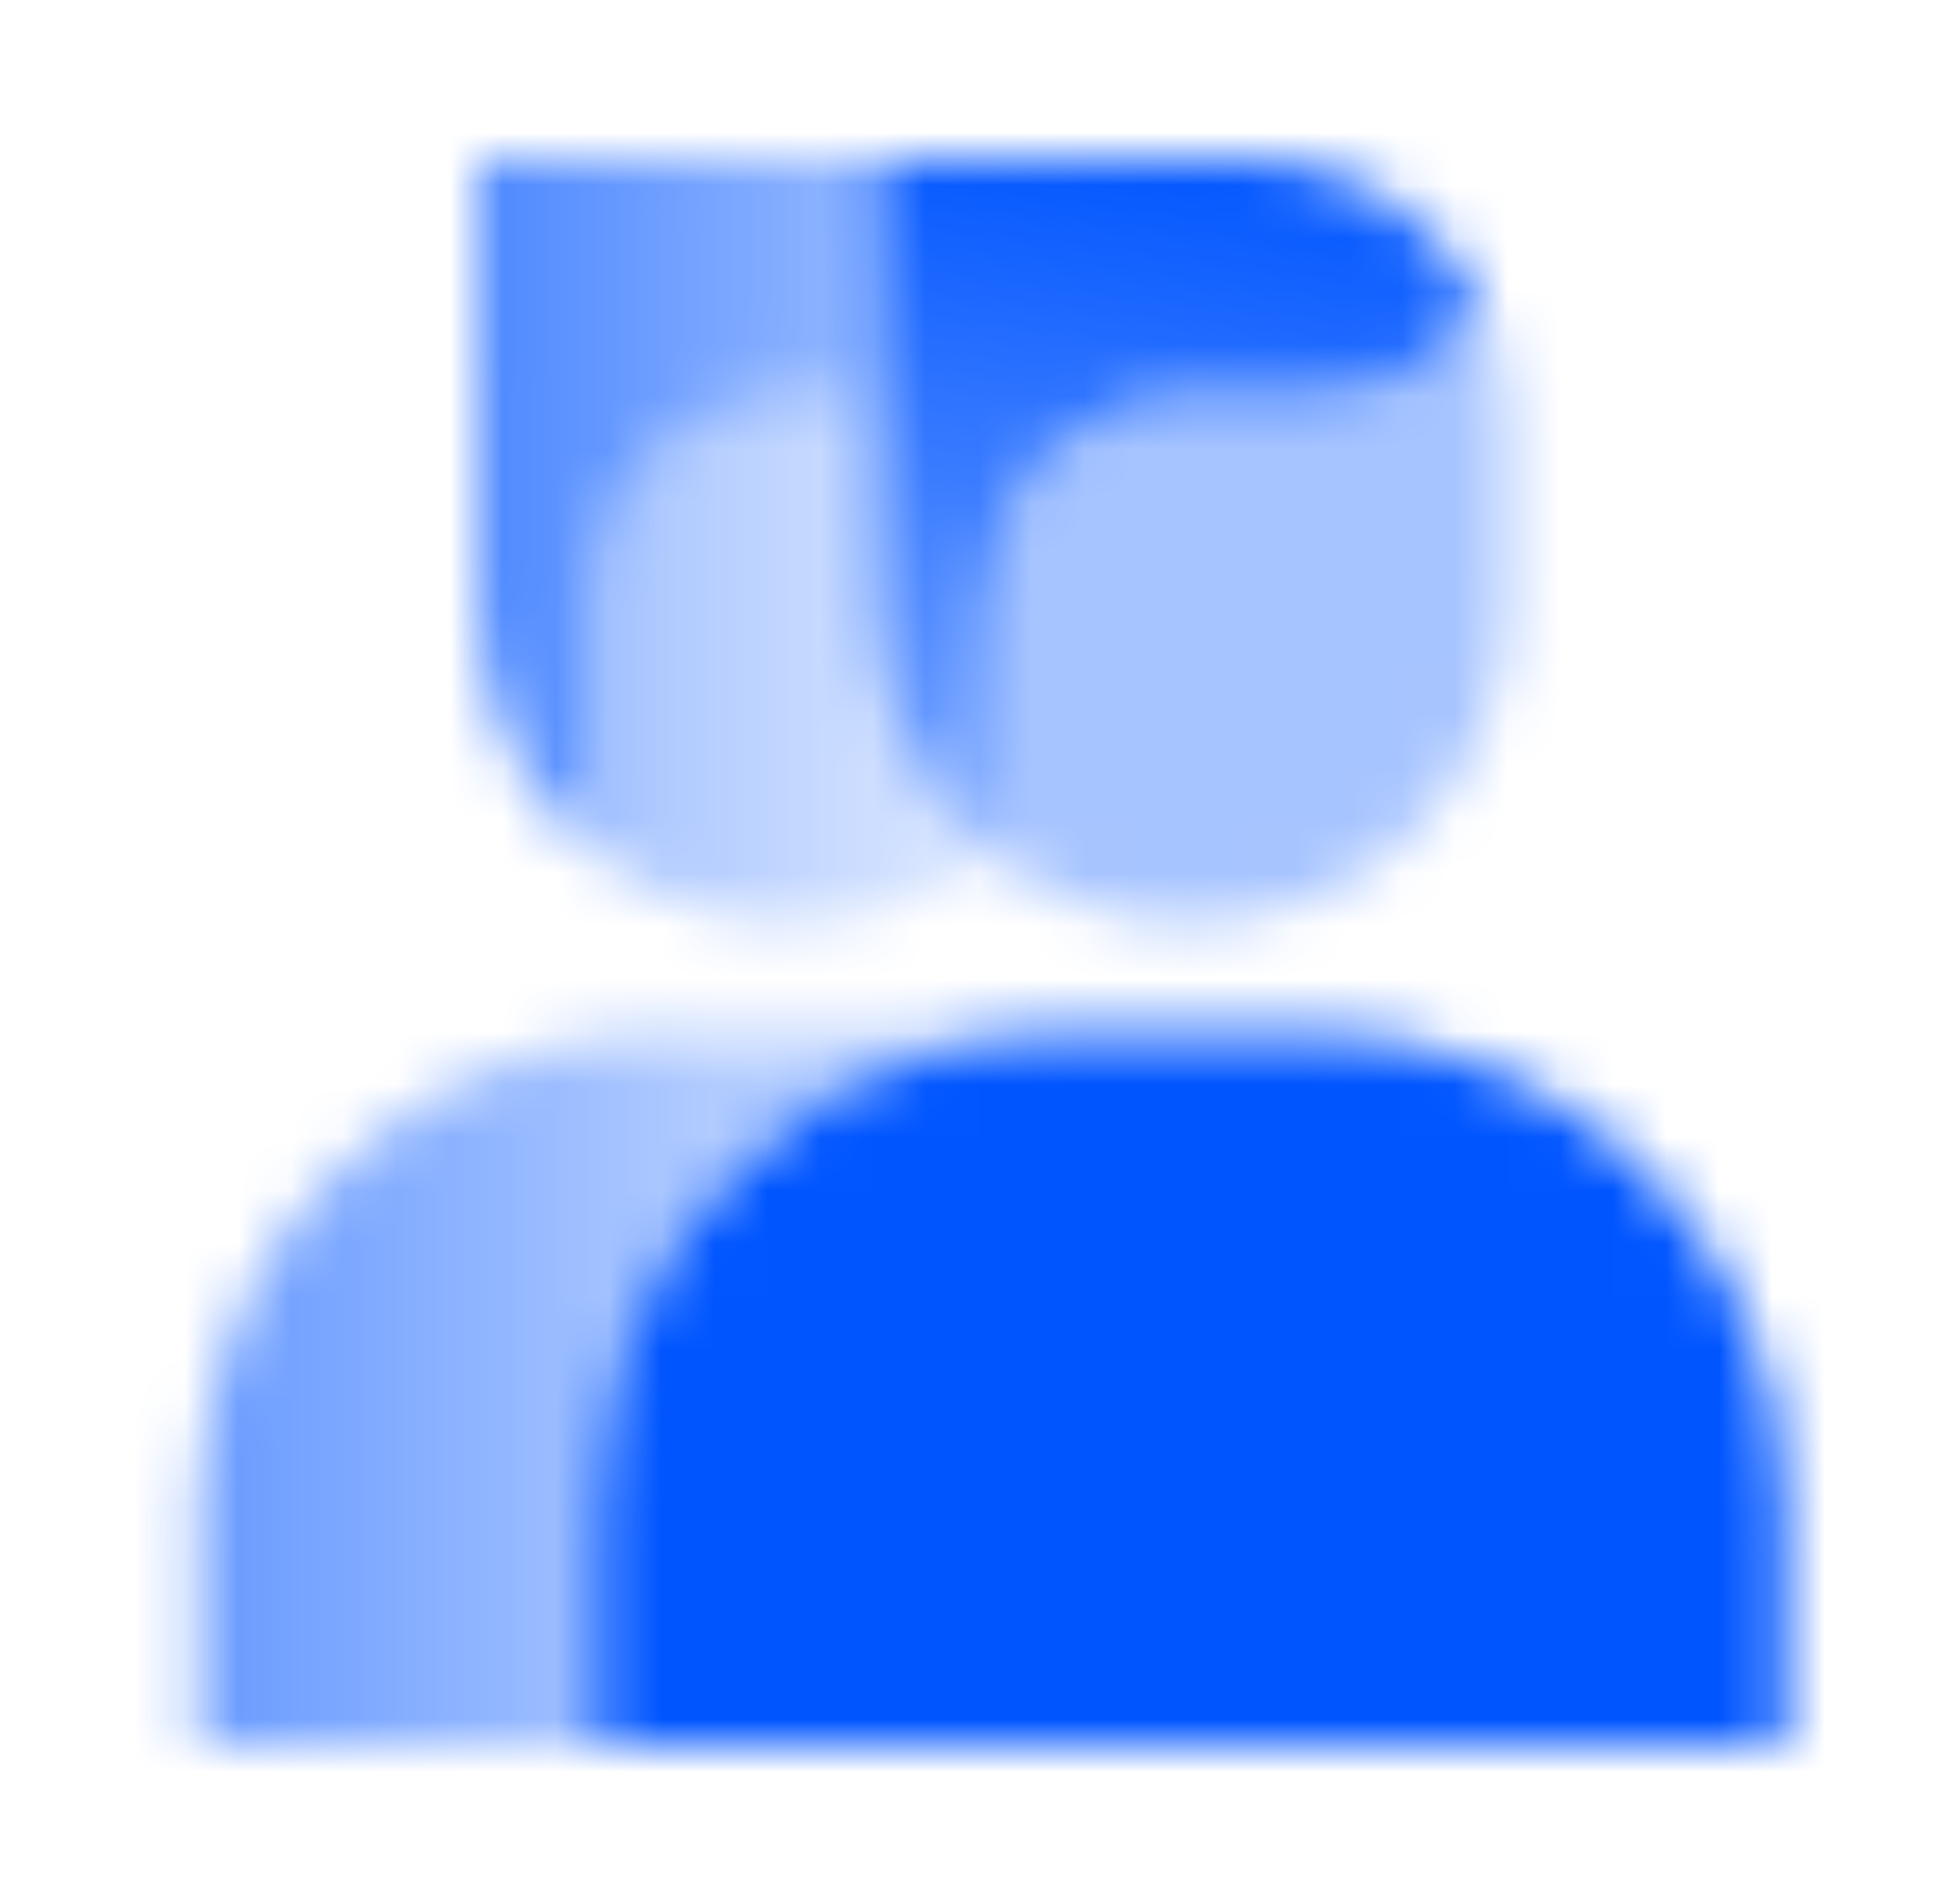
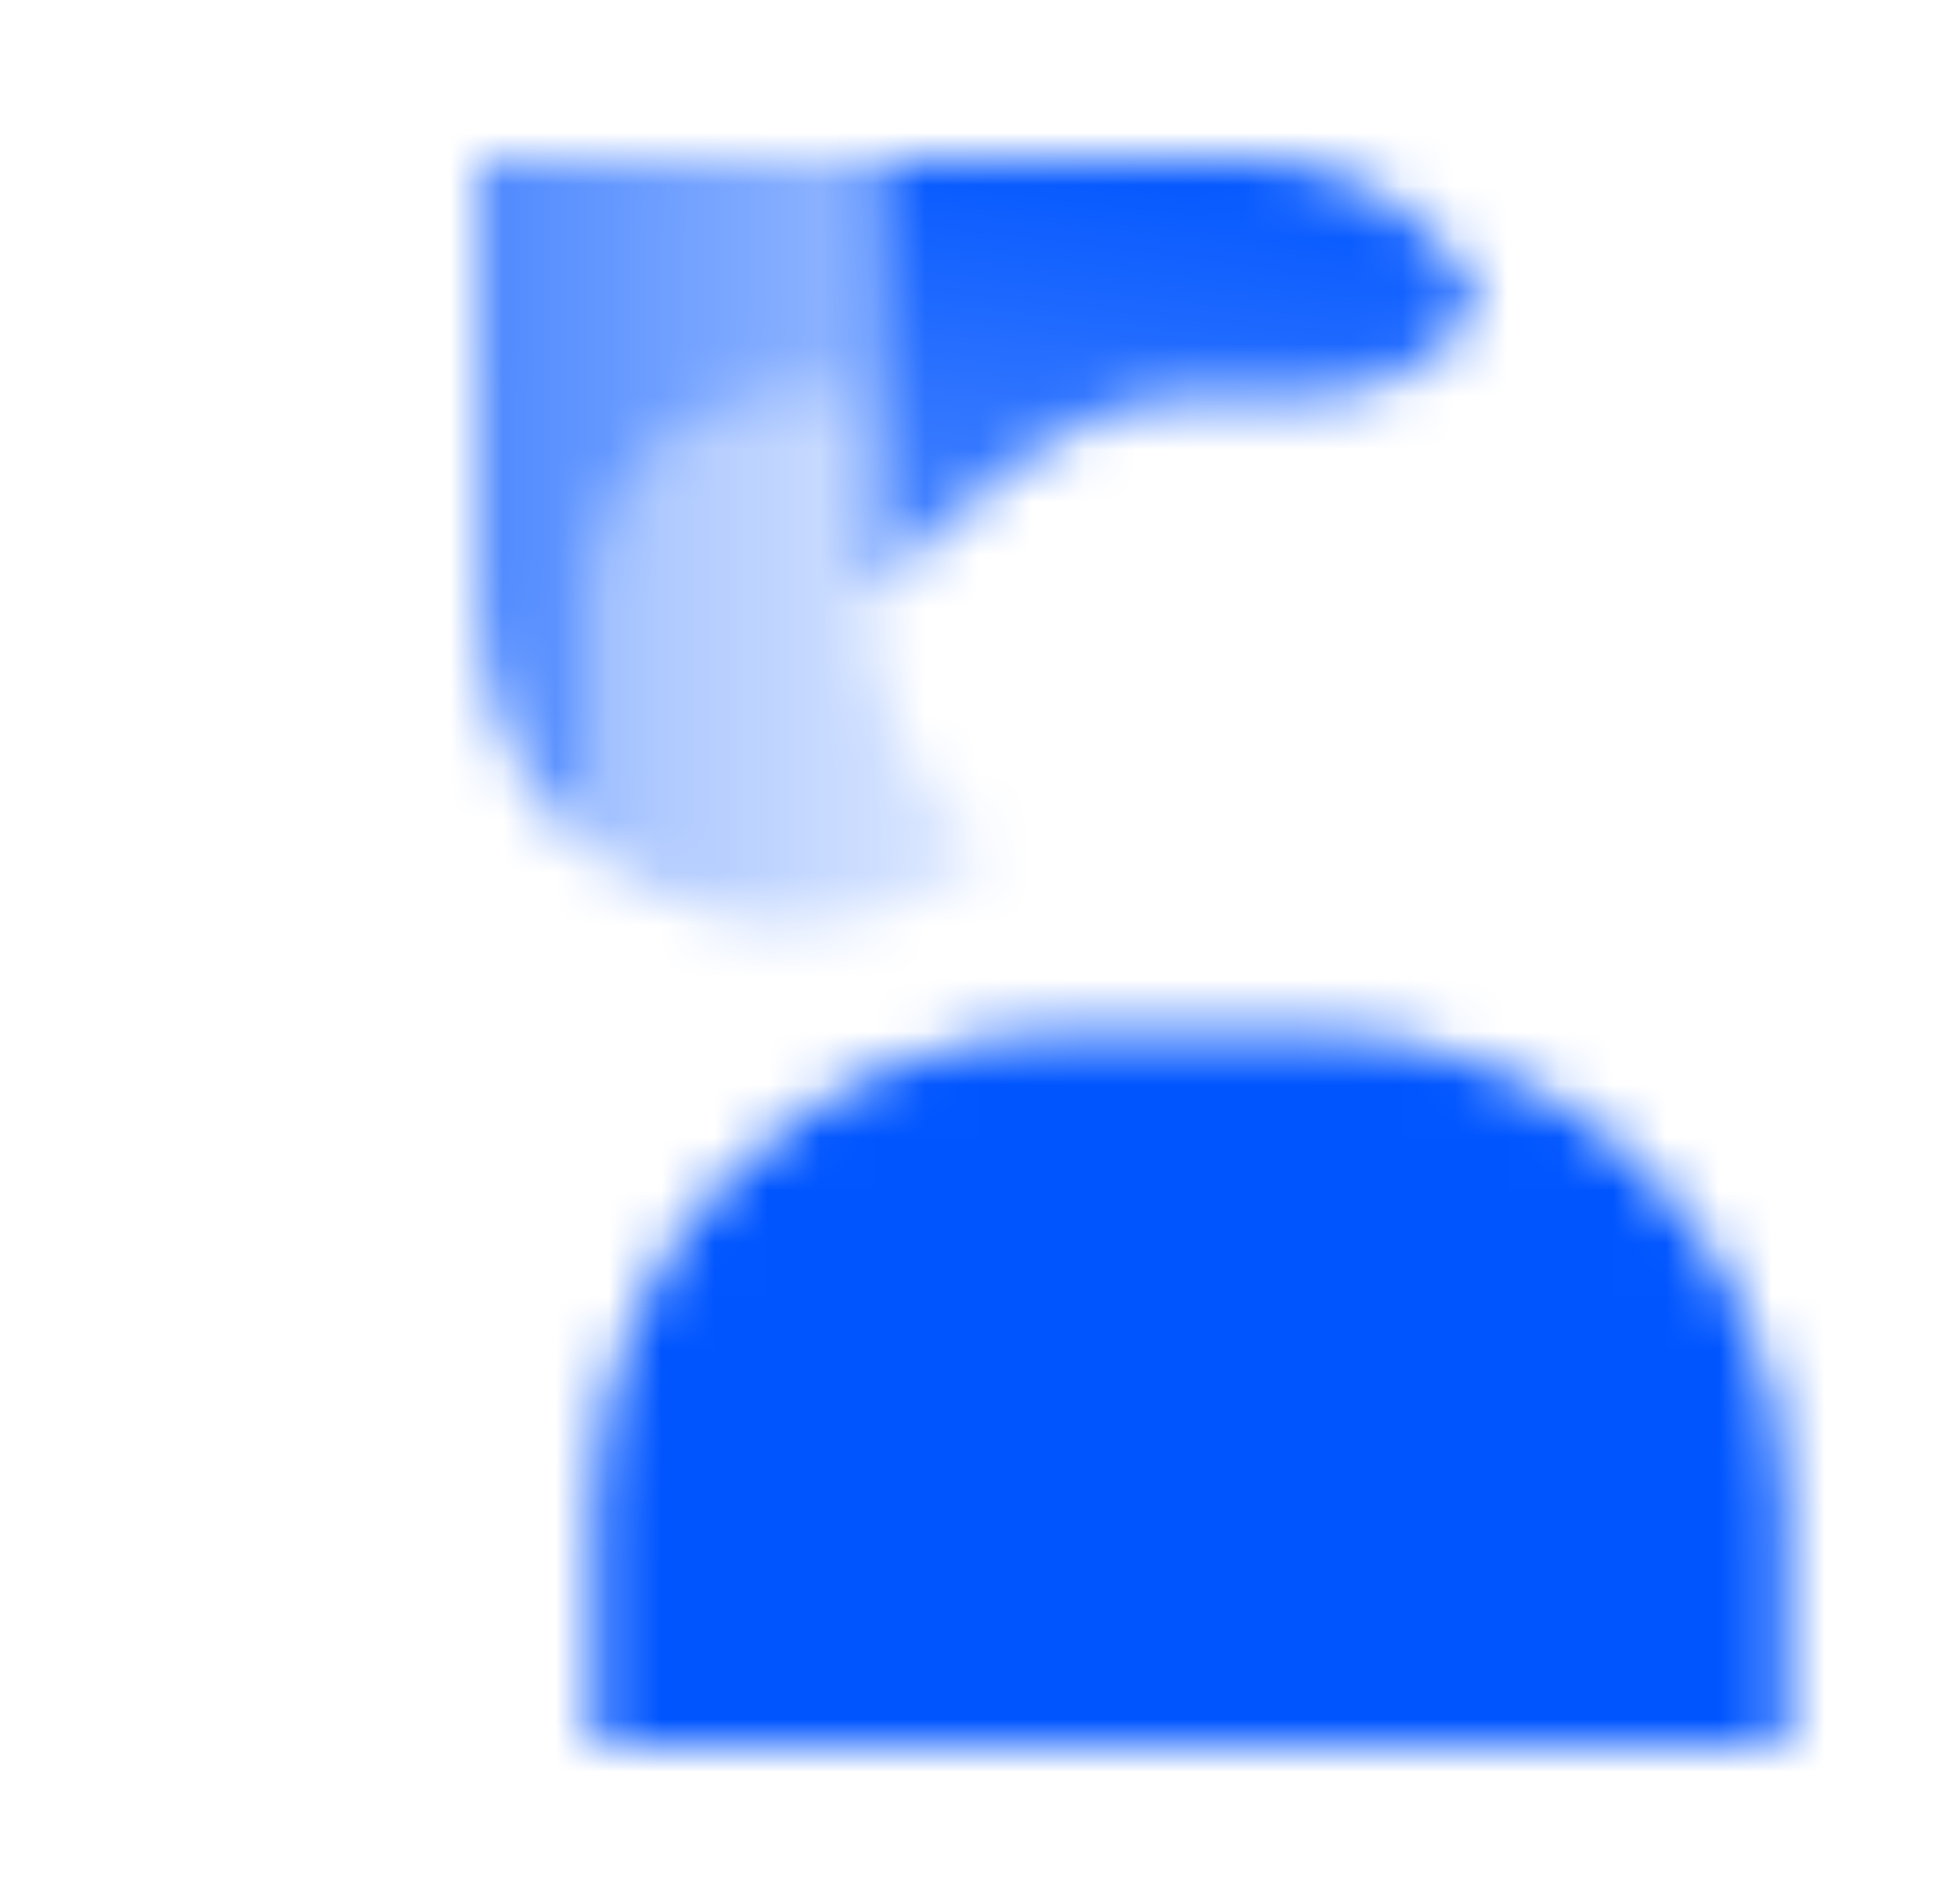
<svg xmlns="http://www.w3.org/2000/svg" width="37" height="36" viewBox="0 0 37 36" fill="none">
  <mask id="mask0_10009_494" style="mask-type:alpha" maskUnits="userSpaceOnUse" x="3" y="3" width="31" height="30">
    <path d="M11.25 28.5C11.25 23.529 15.279 19.5 20.25 19.5H24.75C29.721 19.5 33.75 23.529 33.75 28.5V33H11.25V28.5Z" fill="black" />
-     <path opacity="0.35" fill-rule="evenodd" clip-rule="evenodd" d="M18.75 16.139C19.777 16.962 21.081 17.455 22.5 17.455C25.814 17.455 28.5 14.769 28.5 11.455V7.909C28.5 7.118 28.312 6.369 27.979 5.707C27.336 6.781 26.161 7.5 24.818 7.5H22.432C20.398 7.5 18.75 9.149 18.75 11.182V16.139Z" fill="black" />
-     <path fill-rule="evenodd" clip-rule="evenodd" d="M27.979 5.707C27.172 4.101 25.51 3 23.591 3H16.5V11.454C16.5 13.349 17.378 15.039 18.75 16.139V11.182C18.75 9.148 20.398 7.5 22.432 7.5H24.818C26.161 7.5 27.336 6.781 27.979 5.707Z" fill="url(#paint0_linear_10009_494)" />
-     <path fill-rule="evenodd" clip-rule="evenodd" d="M12.75 19.5C7.779 19.5 3.75 23.529 3.75 28.5V33H11.25V28.5C11.25 23.529 15.279 19.5 20.25 19.5H12.75Z" fill="url(#paint1_linear_10009_494)" />
+     <path fill-rule="evenodd" clip-rule="evenodd" d="M27.979 5.707C27.172 4.101 25.51 3 23.591 3H16.5V11.454V11.182C18.75 9.148 20.398 7.5 22.432 7.5H24.818C26.161 7.5 27.336 6.781 27.979 5.707Z" fill="url(#paint0_linear_10009_494)" />
    <path fill-rule="evenodd" clip-rule="evenodd" d="M16.5 7.5H14.932C12.898 7.5 11.25 9.148 11.25 11.182V16.139C12.277 16.962 13.581 17.454 15 17.454C16.419 17.454 17.723 16.962 18.75 16.139C17.378 15.039 16.5 13.349 16.5 11.455V7.5Z" fill="url(#paint2_linear_10009_494)" />
    <path fill-rule="evenodd" clip-rule="evenodd" d="M16.5 3H9V11.454C9 13.349 9.878 15.039 11.25 16.139V11.182C11.25 9.148 12.898 7.5 14.932 7.5H16.5V3Z" fill="url(#paint3_linear_10009_494)" />
  </mask>
  <g mask="url(#mask0_10009_494)">
    <path d="M0.75 0H36.75V36H0.75V0Z" fill="#0055FF" />
  </g>
  <defs>
    <linearGradient id="paint0_linear_10009_494" x1="24.037" y1="3" x2="22.295" y2="17.53" gradientUnits="userSpaceOnUse">
      <stop />
      <stop offset="1" stop-opacity="0.5" />
    </linearGradient>
    <linearGradient id="paint1_linear_10009_494" x1="3.75" y1="27" x2="13.65" y2="27" gradientUnits="userSpaceOnUse">
      <stop stop-opacity="0.6" />
      <stop offset="1" stop-opacity="0.3" />
    </linearGradient>
    <linearGradient id="paint2_linear_10009_494" x1="11.25" y1="12" x2="18" y2="12" gradientUnits="userSpaceOnUse">
      <stop stop-opacity="0.35" />
      <stop offset="1" stop-opacity="0.15" />
    </linearGradient>
    <linearGradient id="paint3_linear_10009_494" x1="9" y1="3" x2="17.125" y2="3.064" gradientUnits="userSpaceOnUse">
      <stop stop-opacity="0.7" />
      <stop offset="1" stop-opacity="0.4" />
    </linearGradient>
  </defs>
</svg>